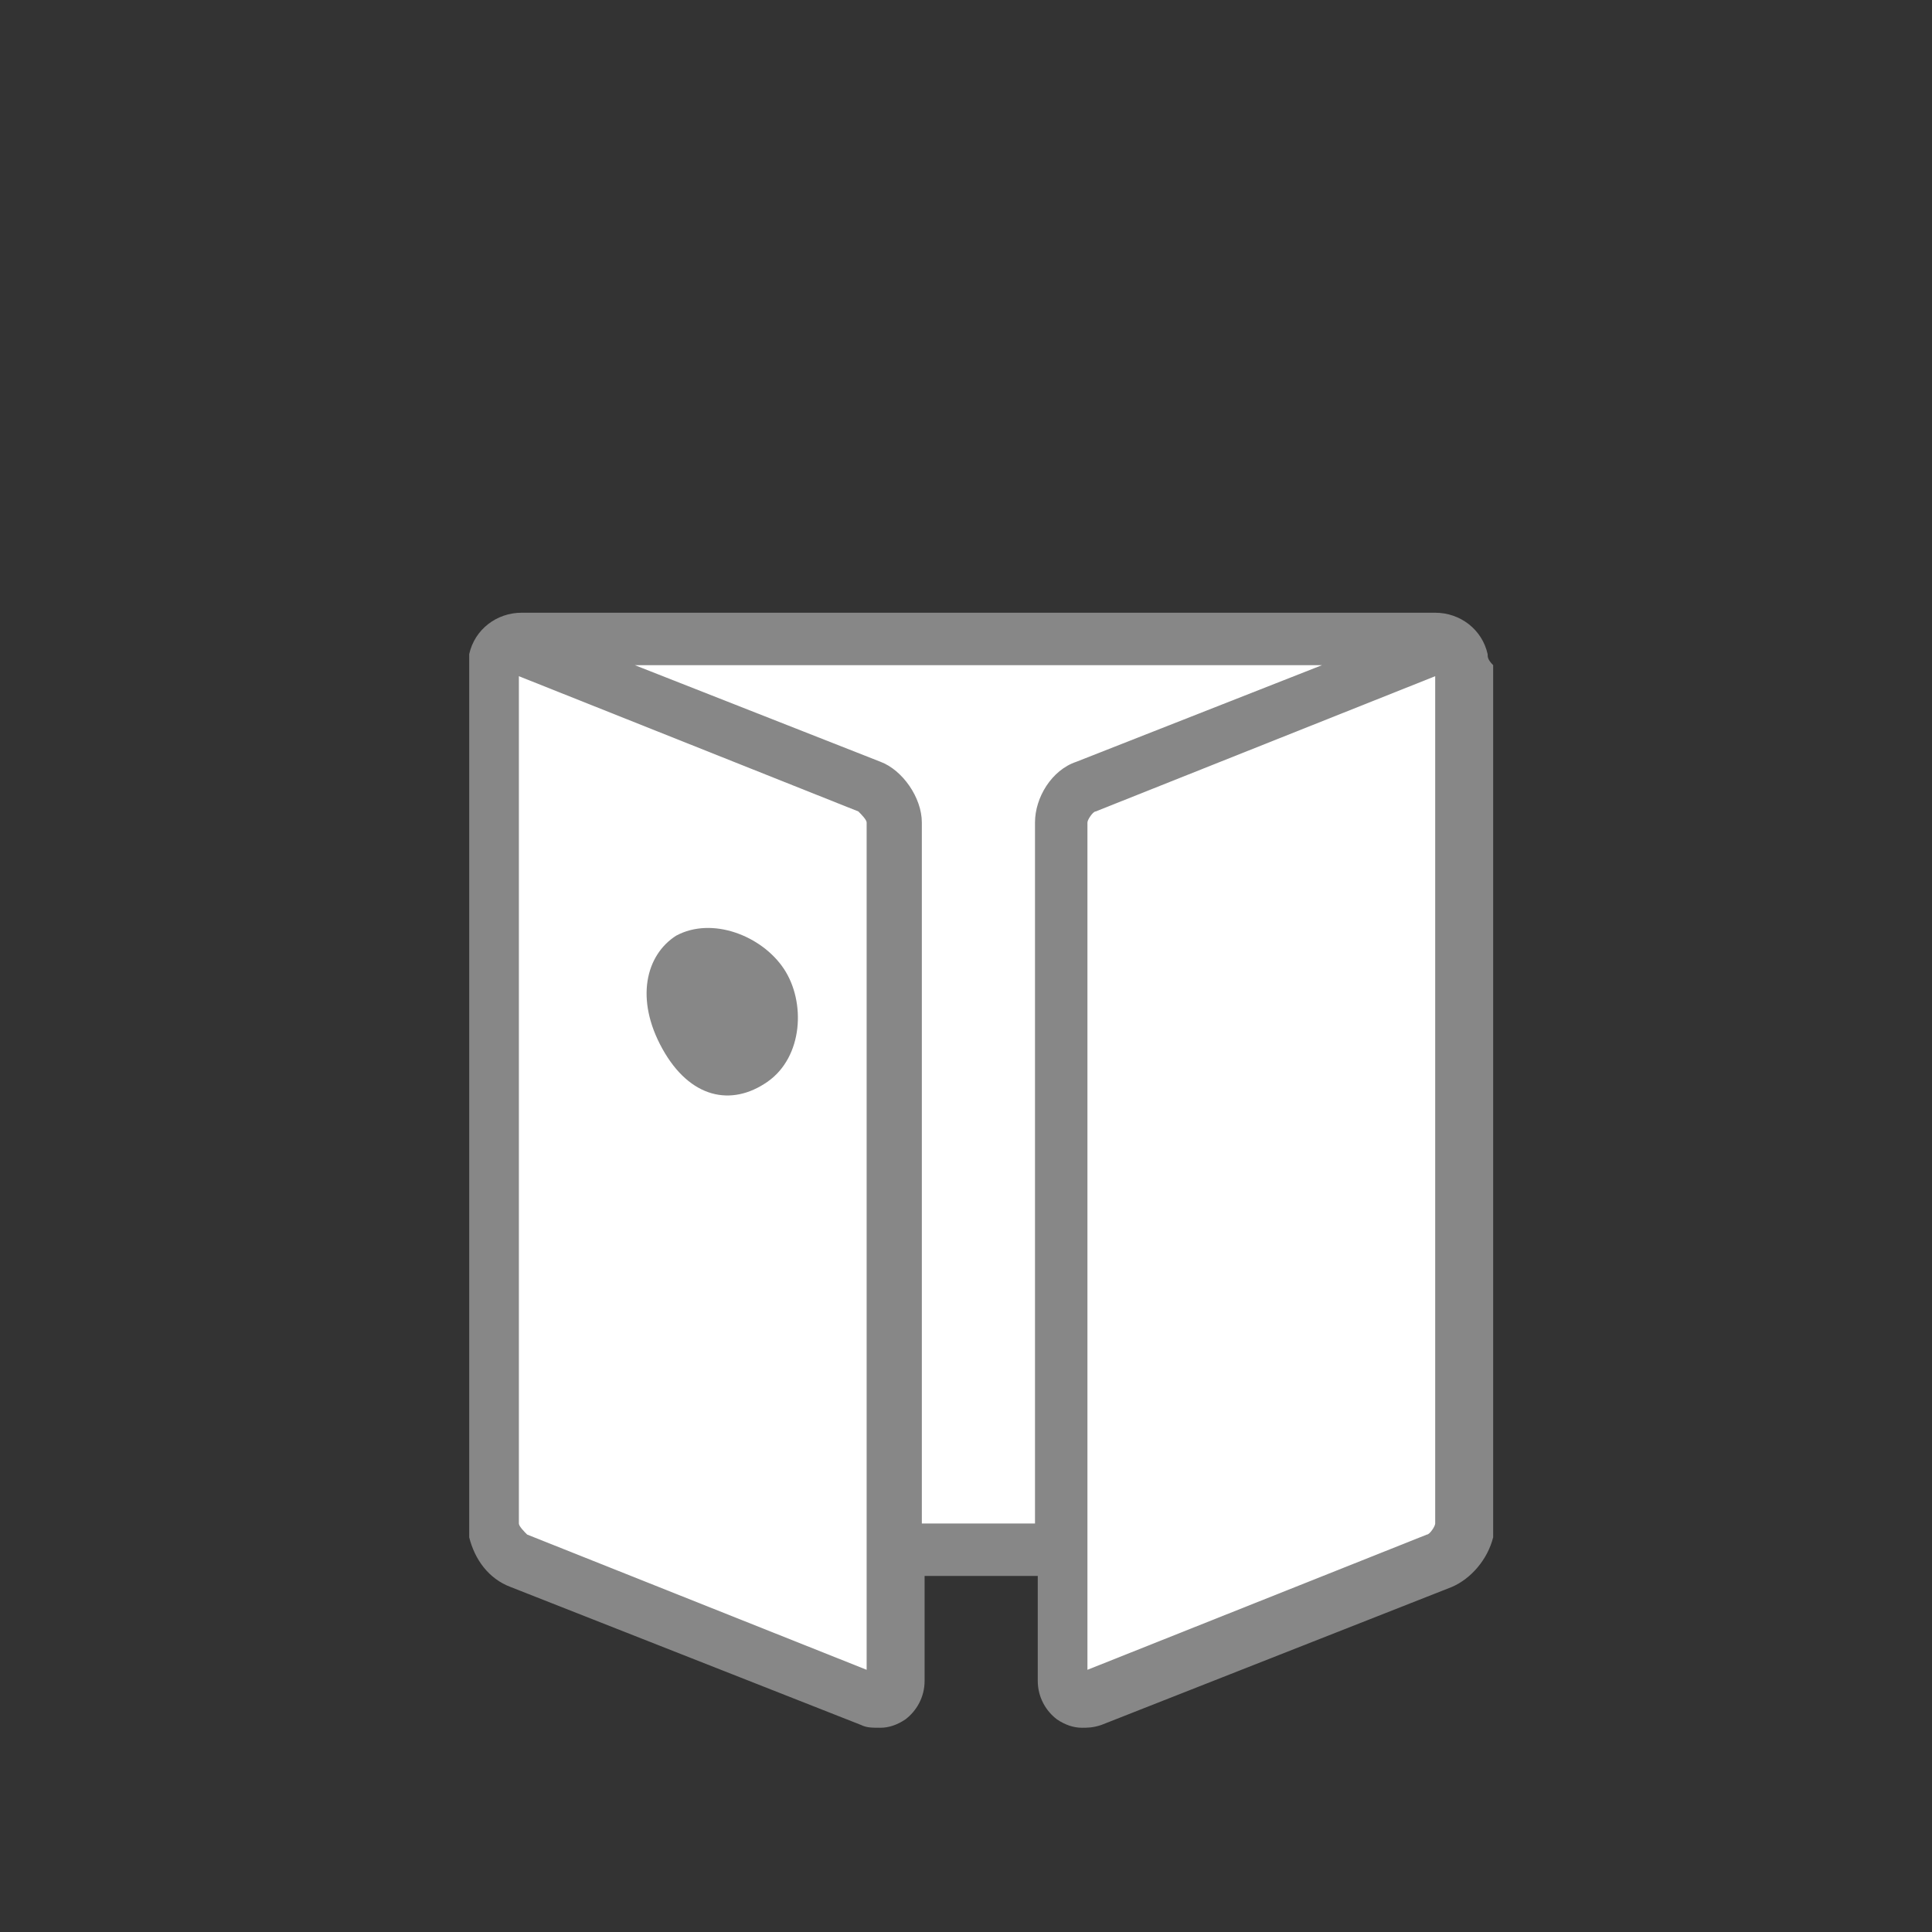
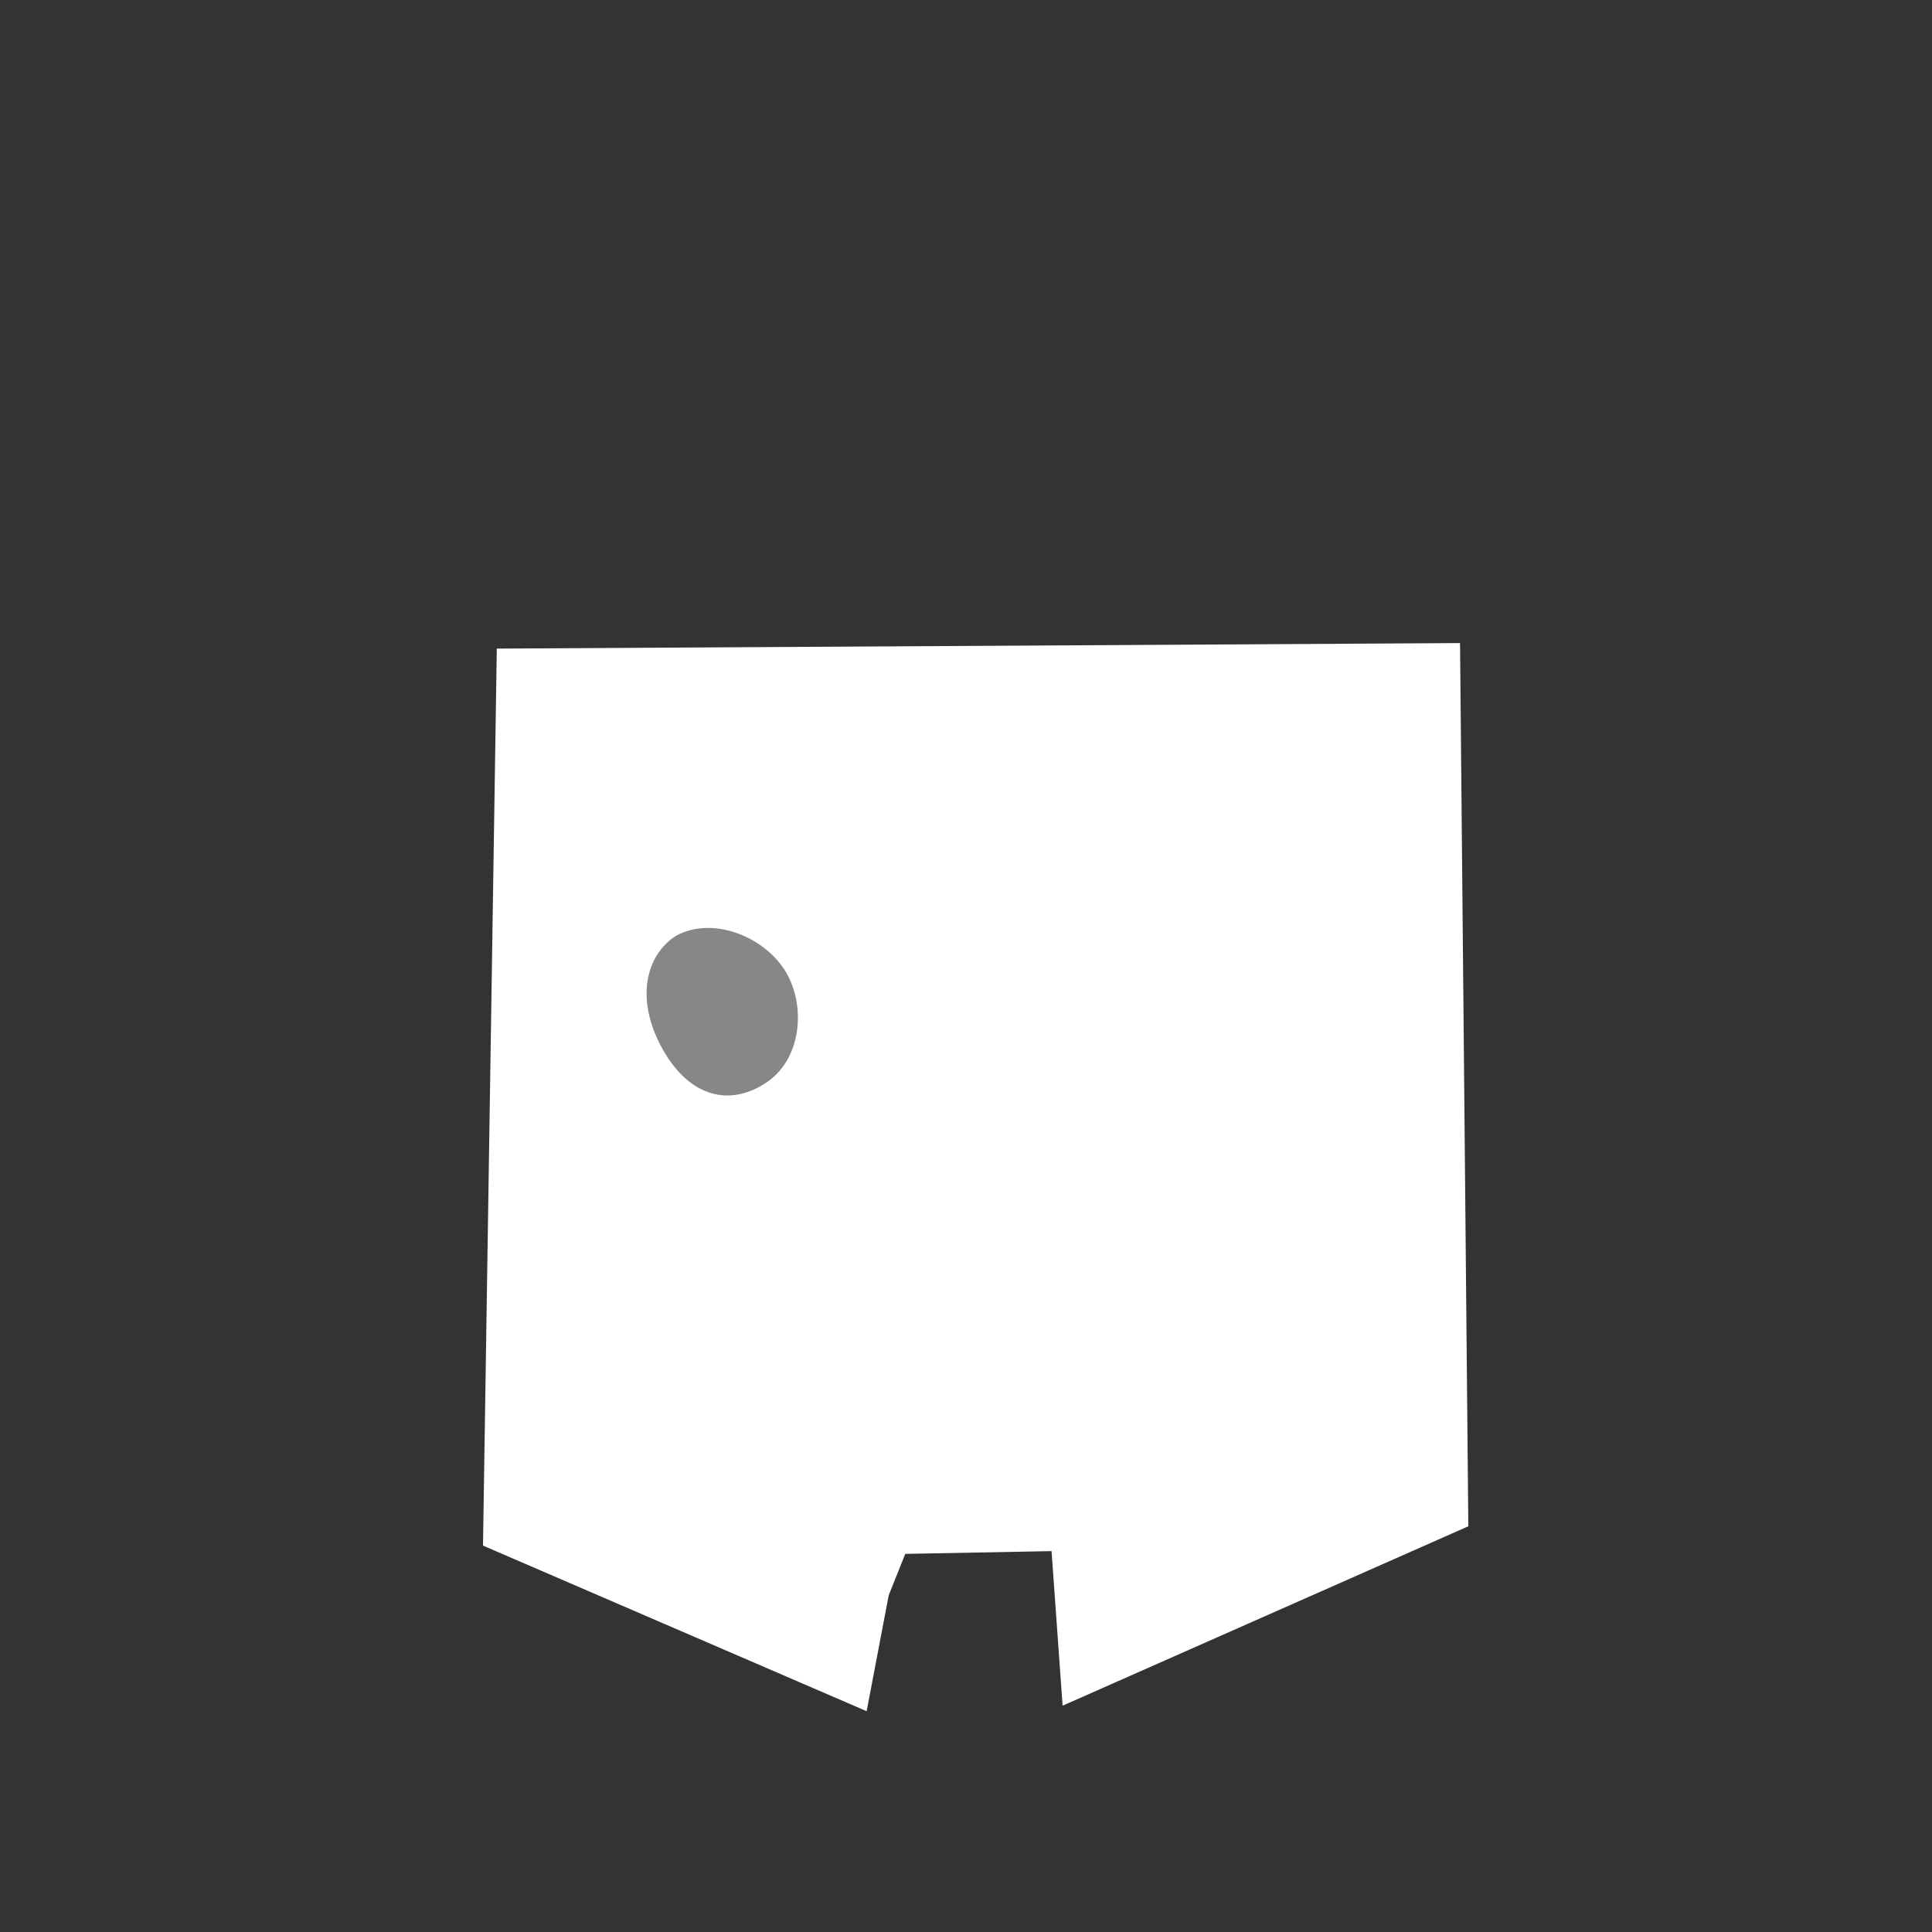
<svg xmlns="http://www.w3.org/2000/svg" version="1.1" id="Laag_1" x="0px" y="0px" viewBox="0 0 70 70" style="enable-background:new 0 0 70 70;" xml:space="preserve">
  <rect x="0" y="0" width="70" height="70" fill="#333333" stroke="none" />
  <style type="text/css">
	.st0{fill:#FFFFFF;}
	.st1{fill:#878787;}
	.st2{fill:none;}
	.st3{clip-path:url(#SVGID_4_);}
	.st4{clip-path:url(#SVGID_5_);}
	.st5{clip-path:url(#SVGID_6_);}
	.st6{fill:#878787;}
	.st7{fill:none;stroke:#878787;stroke-width:2;stroke-miterlimit:10;}
</style>
  <polygon class="st0" points="18,23.5 17.5,56 31.4,62 32.2,57.8 32.8,56.3 38.1,56.2 38.5,61.8 53.2,55.3 52.9,23.3 " />
-   <path class="st6" d="M53.9,23.7C53.9,23.6,53.9,23.6,53.9,23.7c-0.2-0.9-1-1.5-1.9-1.5H18.9c-0.9,0-1.7,0.6-1.9,1.5c0,0,0,0,0,0.1  c0,0.1,0,0.3,0,0.4v31.1c0,0.1,0,0.3,0,0.4c0,0,0,0,0,0c0.2,0.8,0.7,1.5,1.5,1.8l12.7,5c0.2,0.1,0.4,0.1,0.7,0.1  c0.3,0,0.6-0.1,0.9-0.3c0.4-0.3,0.7-0.8,0.7-1.4v-3.8h4.1v3.8c0,0.6,0.3,1.1,0.7,1.4c0.3,0.2,0.6,0.3,0.9,0.3c0.2,0,0.4,0,0.7-0.1  l12.7-5c0.7-0.3,1.3-1,1.5-1.8c0,0,0,0,0,0c0-0.1,0-0.3,0-0.4V24.1C53.9,23.9,53.9,23.8,53.9,23.7z M31.4,60.5l-12.3-4.9  c-0.1-0.1-0.3-0.3-0.3-0.4V24.5l12.3,4.9c0.1,0.1,0.3,0.3,0.3,0.4V60.5z M47.9,24.1L39,27.6c-0.9,0.3-1.5,1.3-1.5,2.2v25.4h-4.1  V29.8c0-0.9-0.7-1.9-1.5-2.2L23,24.1H47.9z M52,55.2c0,0.1-0.2,0.4-0.3,0.4l-12.3,4.9V29.8c0-0.1,0.2-0.4,0.3-0.4L52,24.5V55.2z" />
-   <path class="st1" d="M27.8,39.2c1.3-0.9,1.4-2.9,0.6-4.1c-0.8-1.2-2.6-1.9-3.9-1.2C23.4,34.6,23,36.2,24,38  C25,39.8,26.5,40.1,27.8,39.2z" />
+   <path class="st1" d="M27.8,39.2c1.3-0.9,1.4-2.9,0.6-4.1c-0.8-1.2-2.6-1.9-3.9-1.2C23.4,34.6,23,36.2,24,38  C25,39.8,26.5,40.1,27.8,39.2" />
</svg>